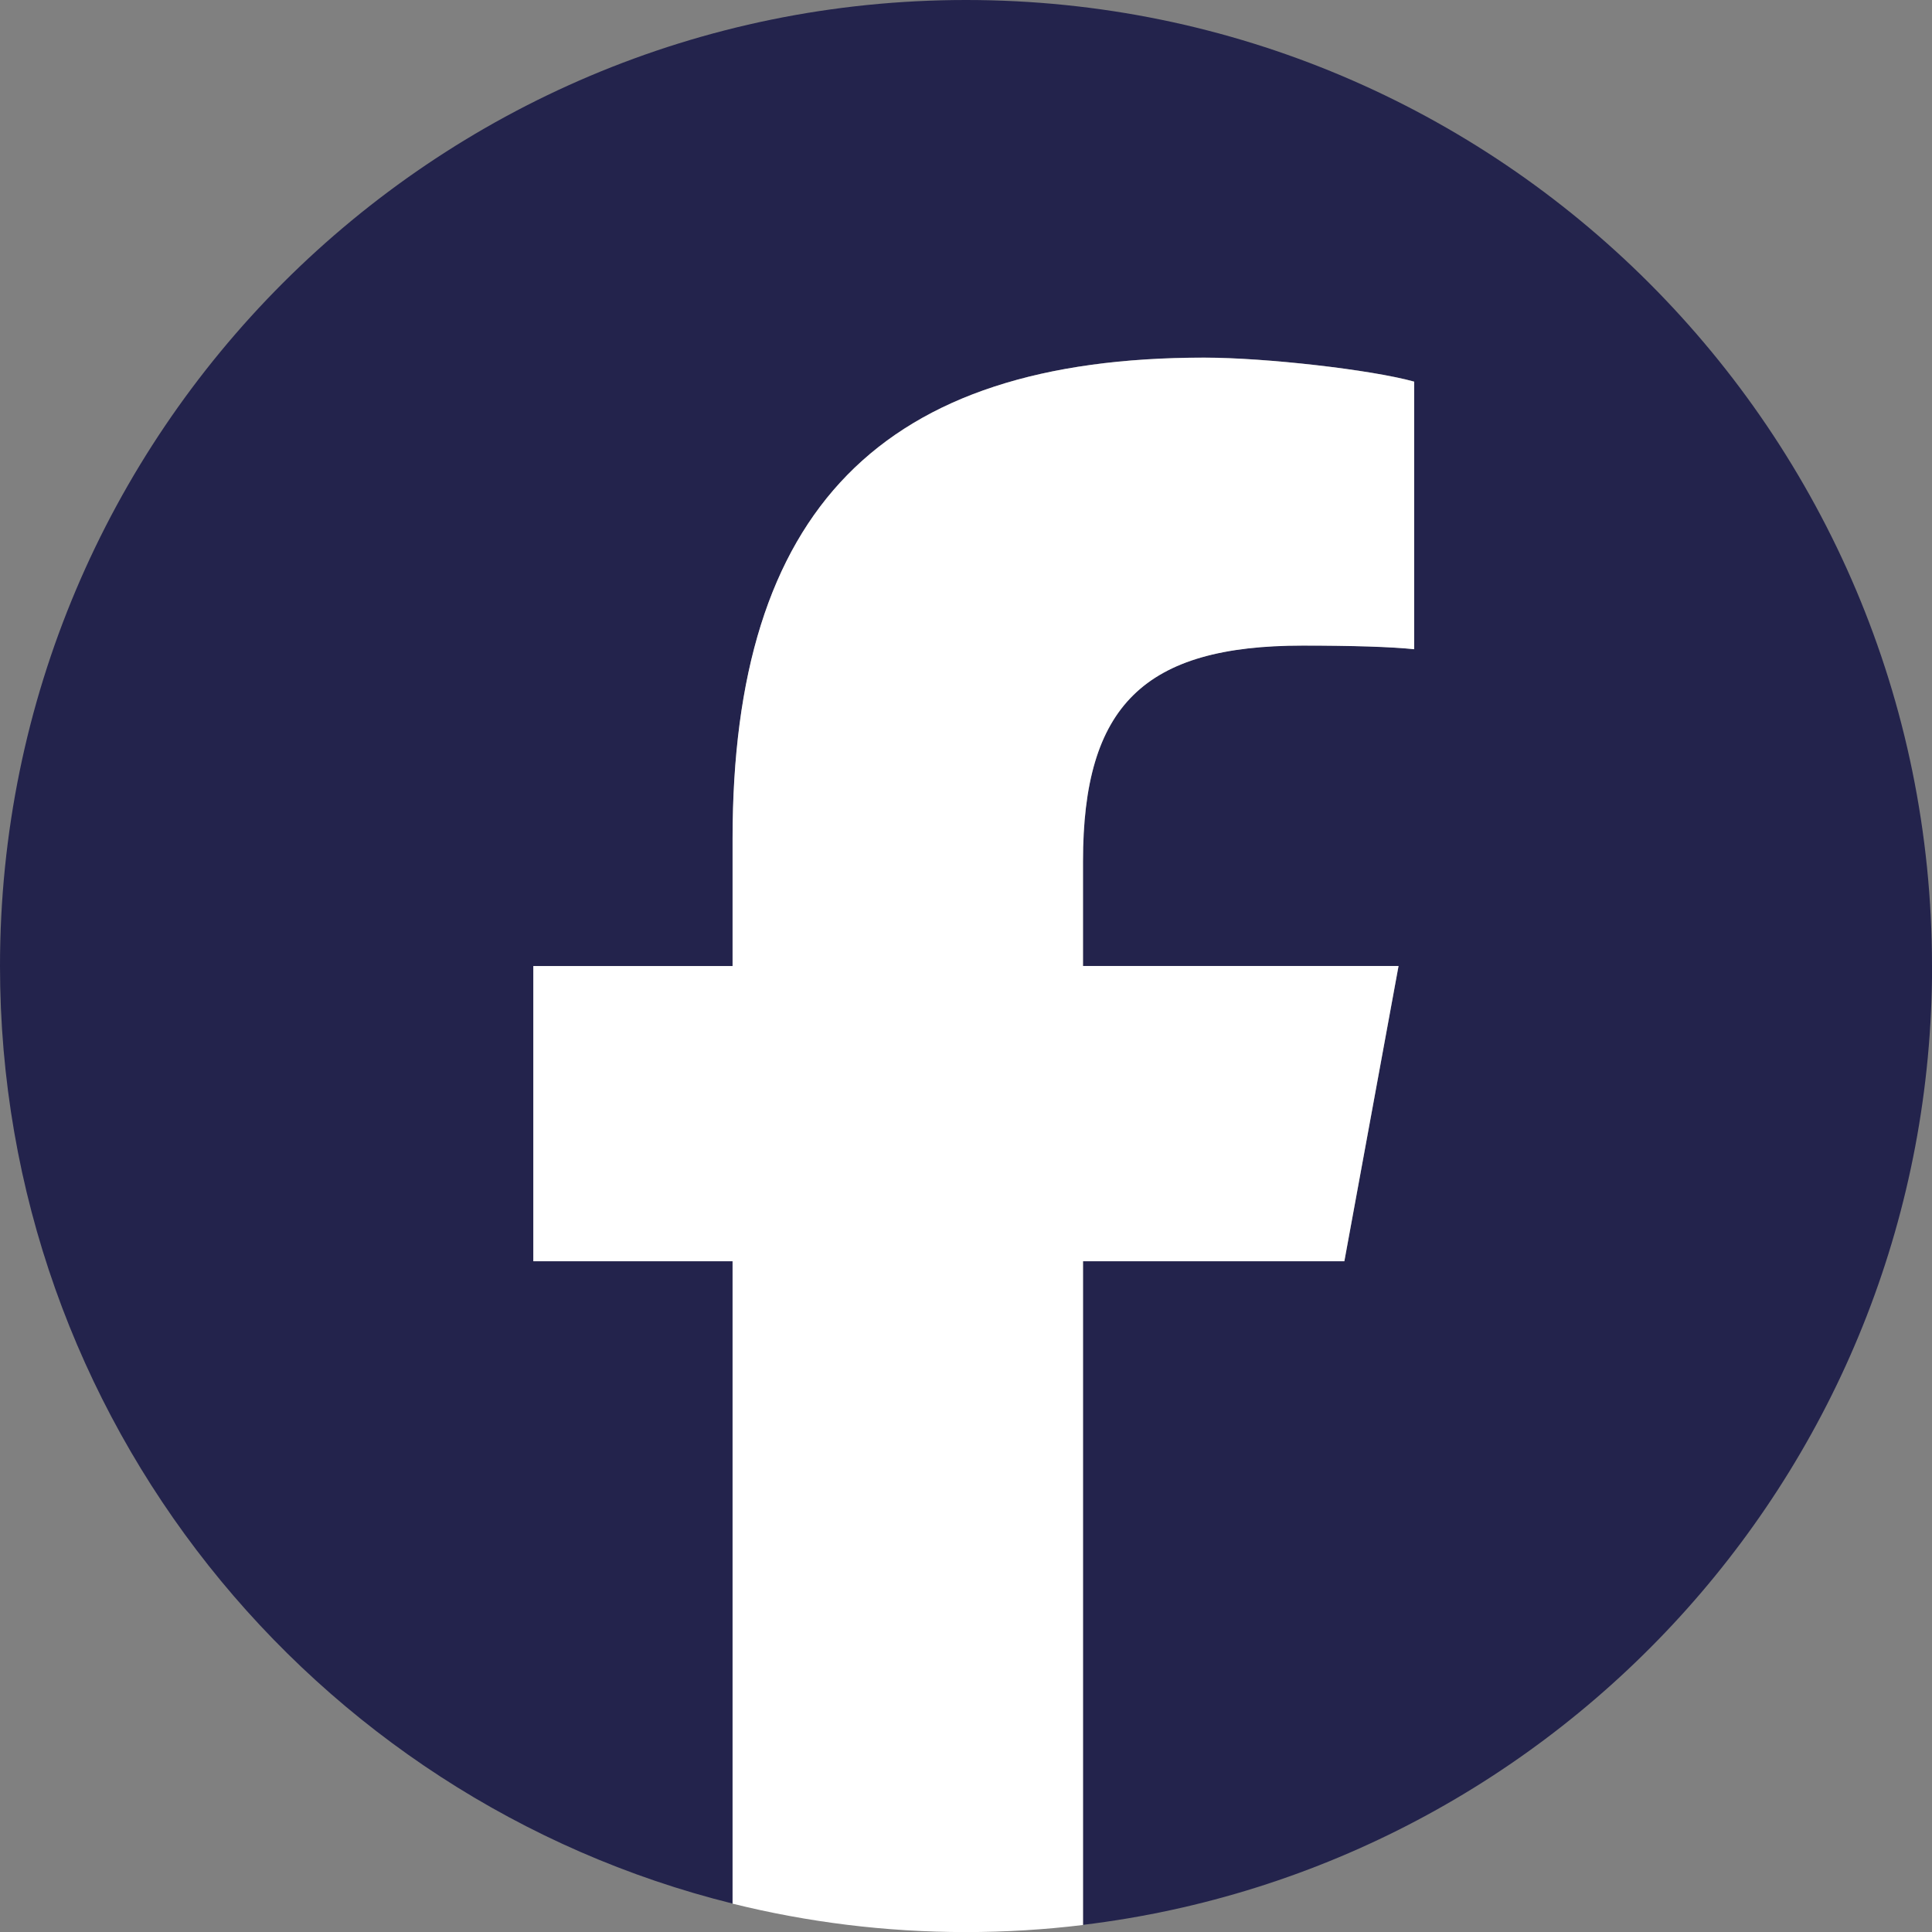
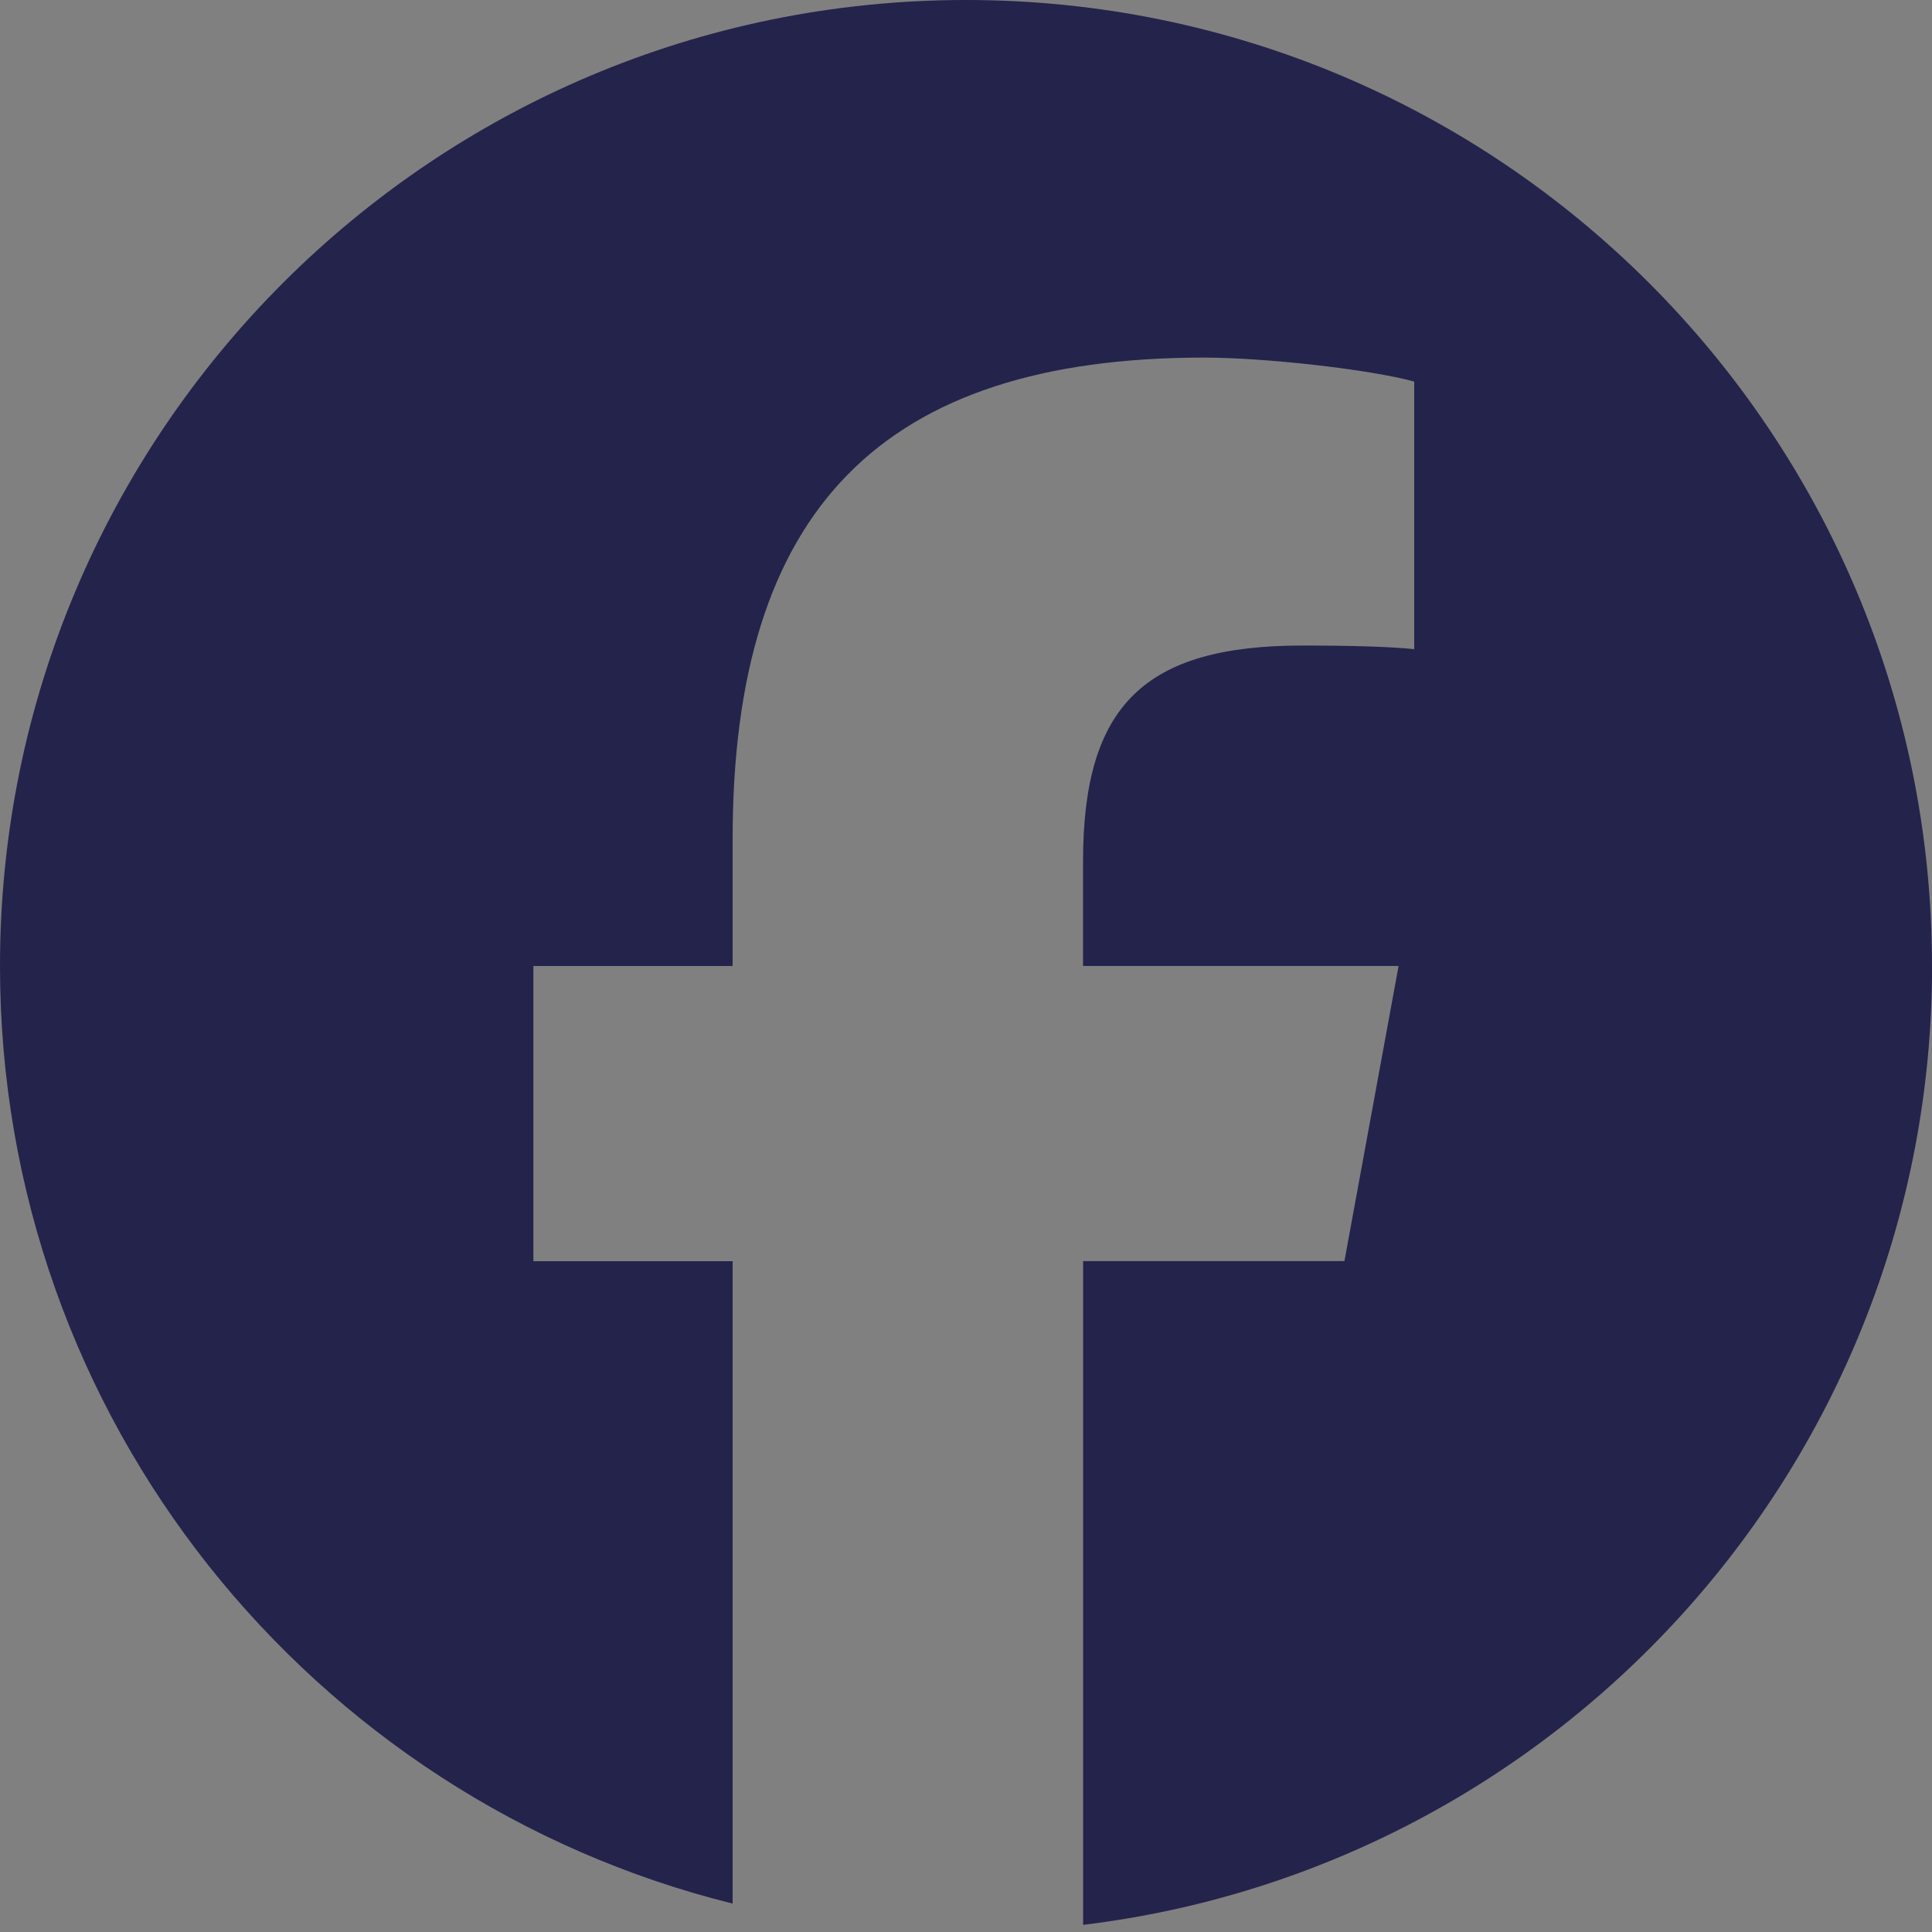
<svg xmlns="http://www.w3.org/2000/svg" id="Logo" viewBox="0 0 24 24">
  <rect x="0" y="0" width="24" height="24" fill="#808080" stroke="none" />
  <defs>
    <style>
      .cls-1 {
        fill: #fff;
      }

      .cls-2 {
        fill: #23234c;
      }
    </style>
  </defs>
  <g id="Logo-2">
    <path id="Initiator" class="cls-2" d="M24,12C24,5.373,18.627,0,12,0S0,5.373,0,12c0,5.628,3.874,10.35,9.101,11.647v-7.98h-2.475v-3.667h2.475v-1.58c0-4.084,1.848-5.978,5.858-5.978.76,0,2.072.149,2.609.298v3.324c-.283-.03-.775-.045-1.386-.045-1.968,0-2.728.745-2.728,2.683v1.297h3.92l-.673,3.667h-3.246v8.245c5.942-.718,10.546-5.777,10.546-11.912h0Z" />
-     <path id="F" class="cls-1" d="M16.7,15.667l.673-3.667h-3.92v-1.297c0-1.938.76-2.683,2.728-2.683.611,0,1.103.015,1.386.045v-3.324c-.537-.149-1.848-.298-2.609-.298-4.01,0-5.858,1.893-5.858,5.978v1.58h-2.475v3.667h2.475v7.98c.928.23,1.899.353,2.899.353.492,0,.977-.03,1.454-.088v-8.245h3.247Z" />
  </g>
</svg>